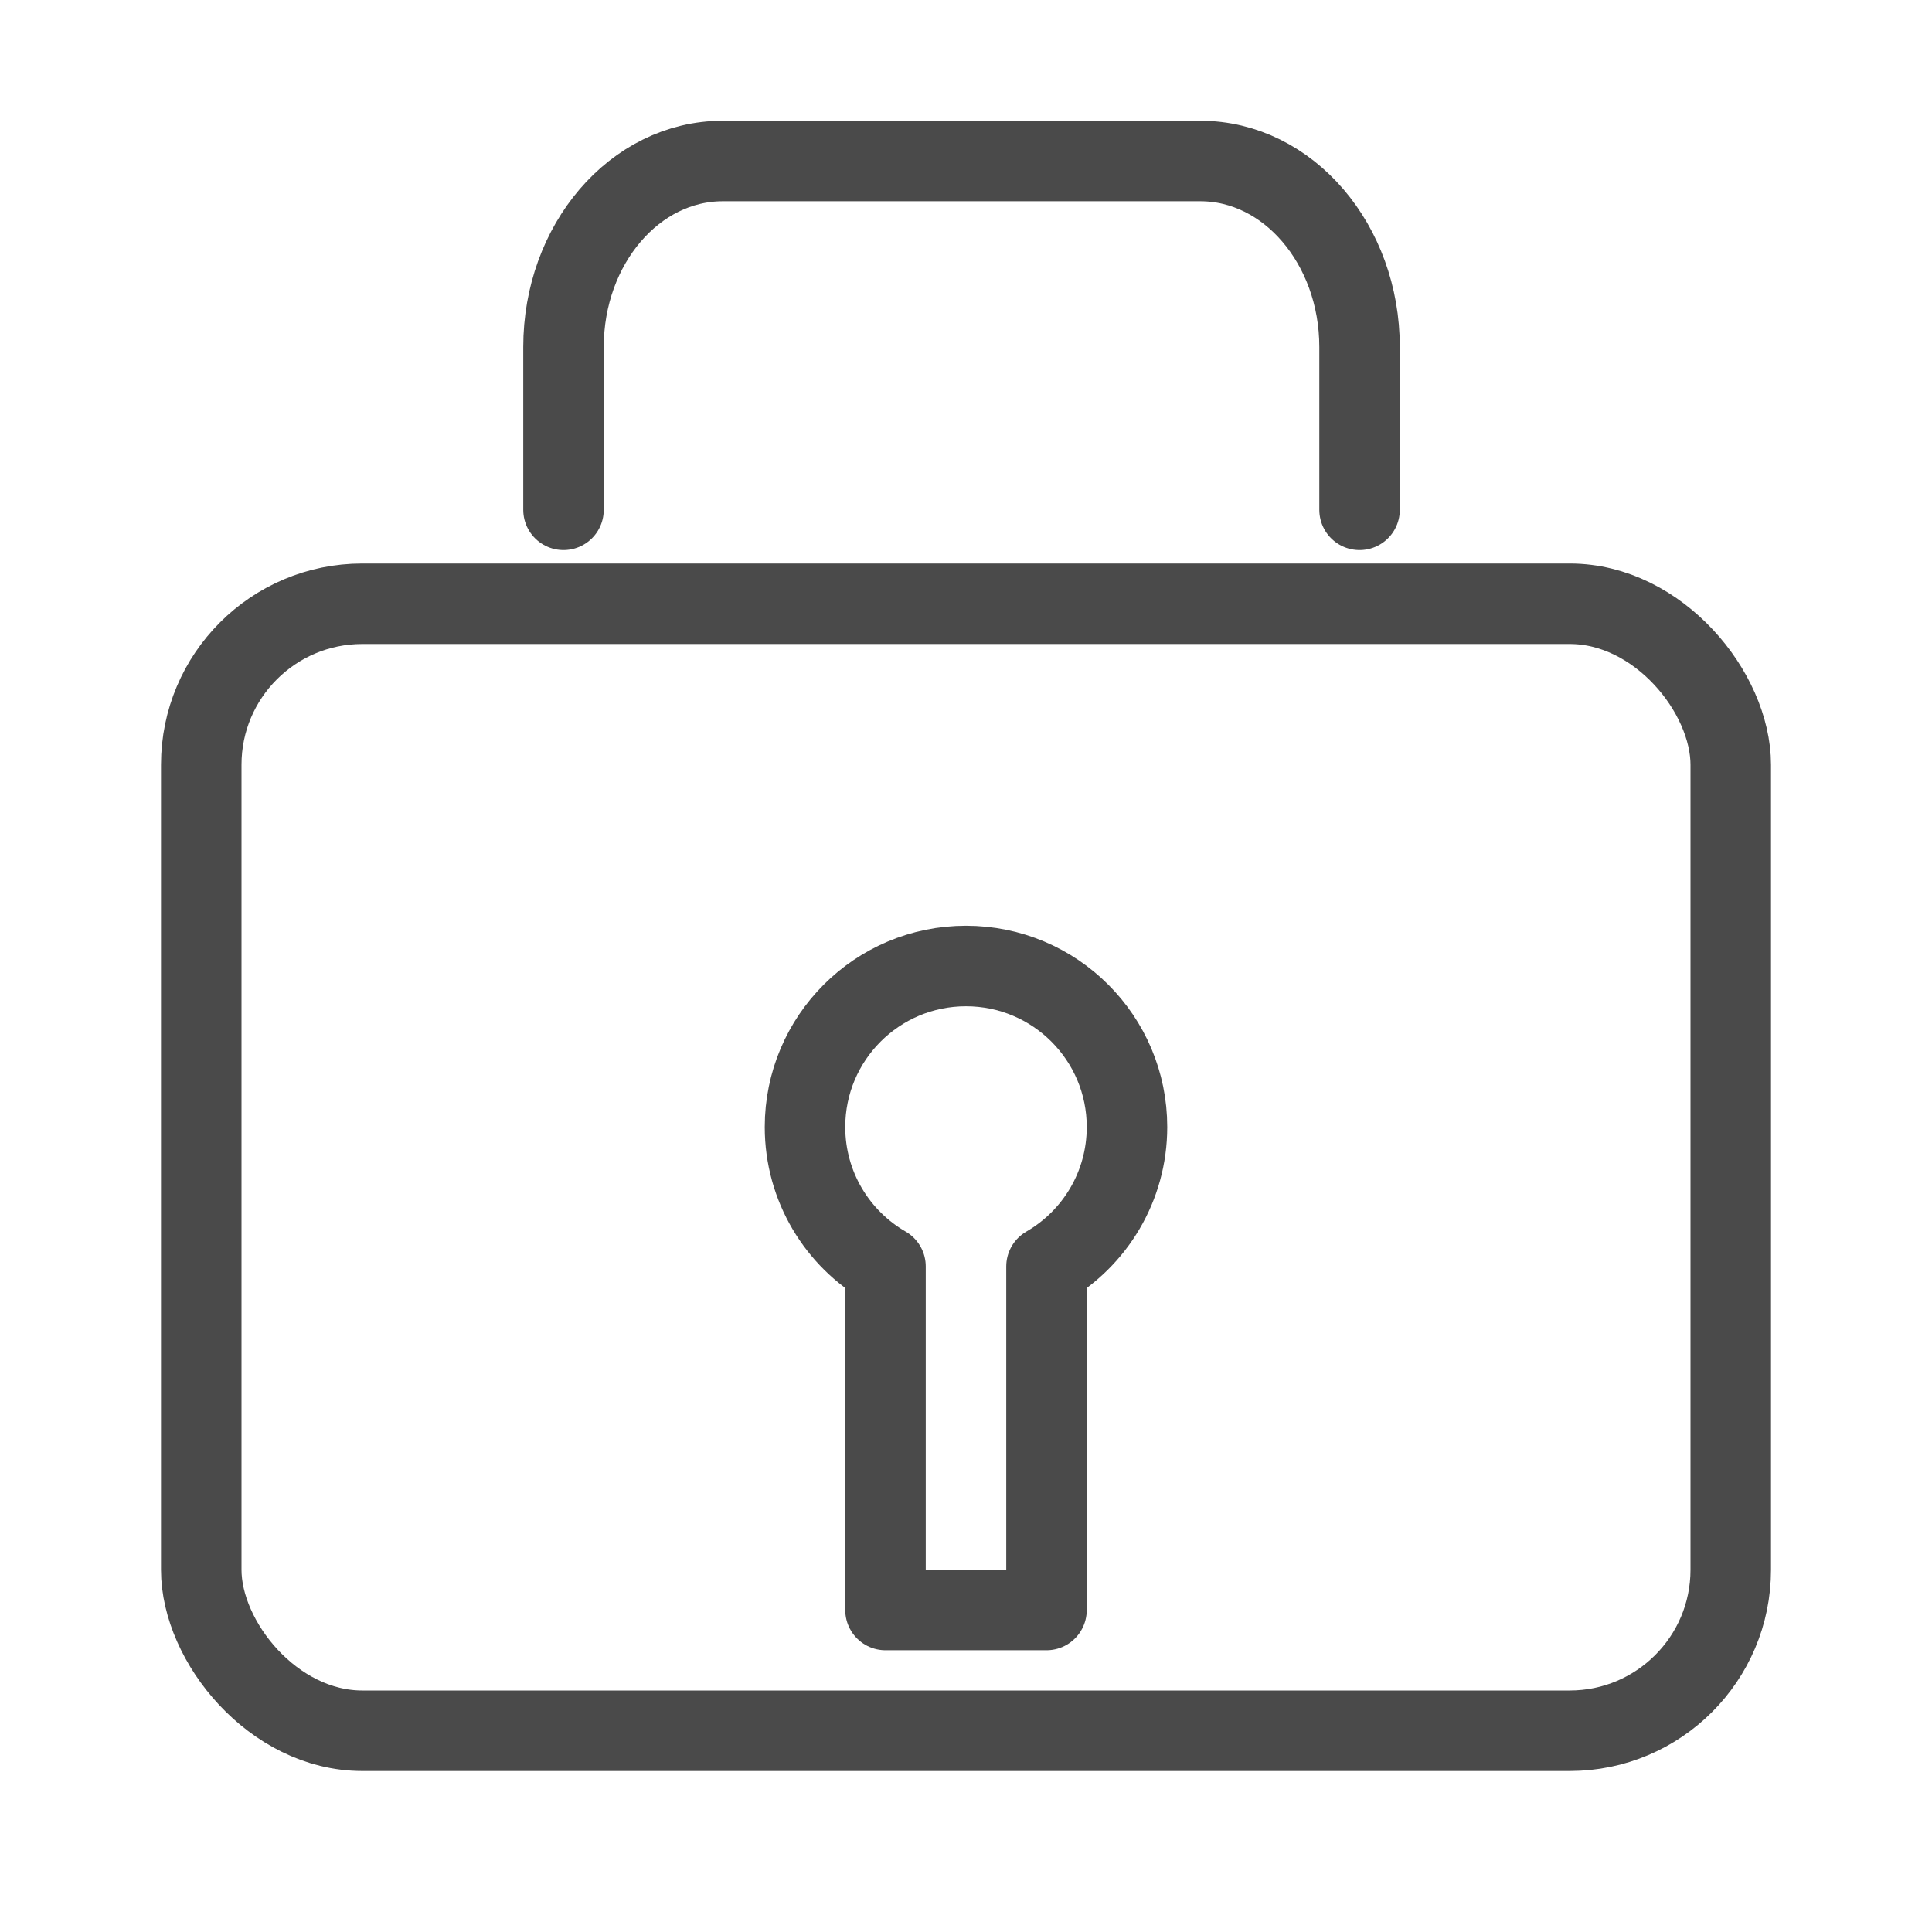
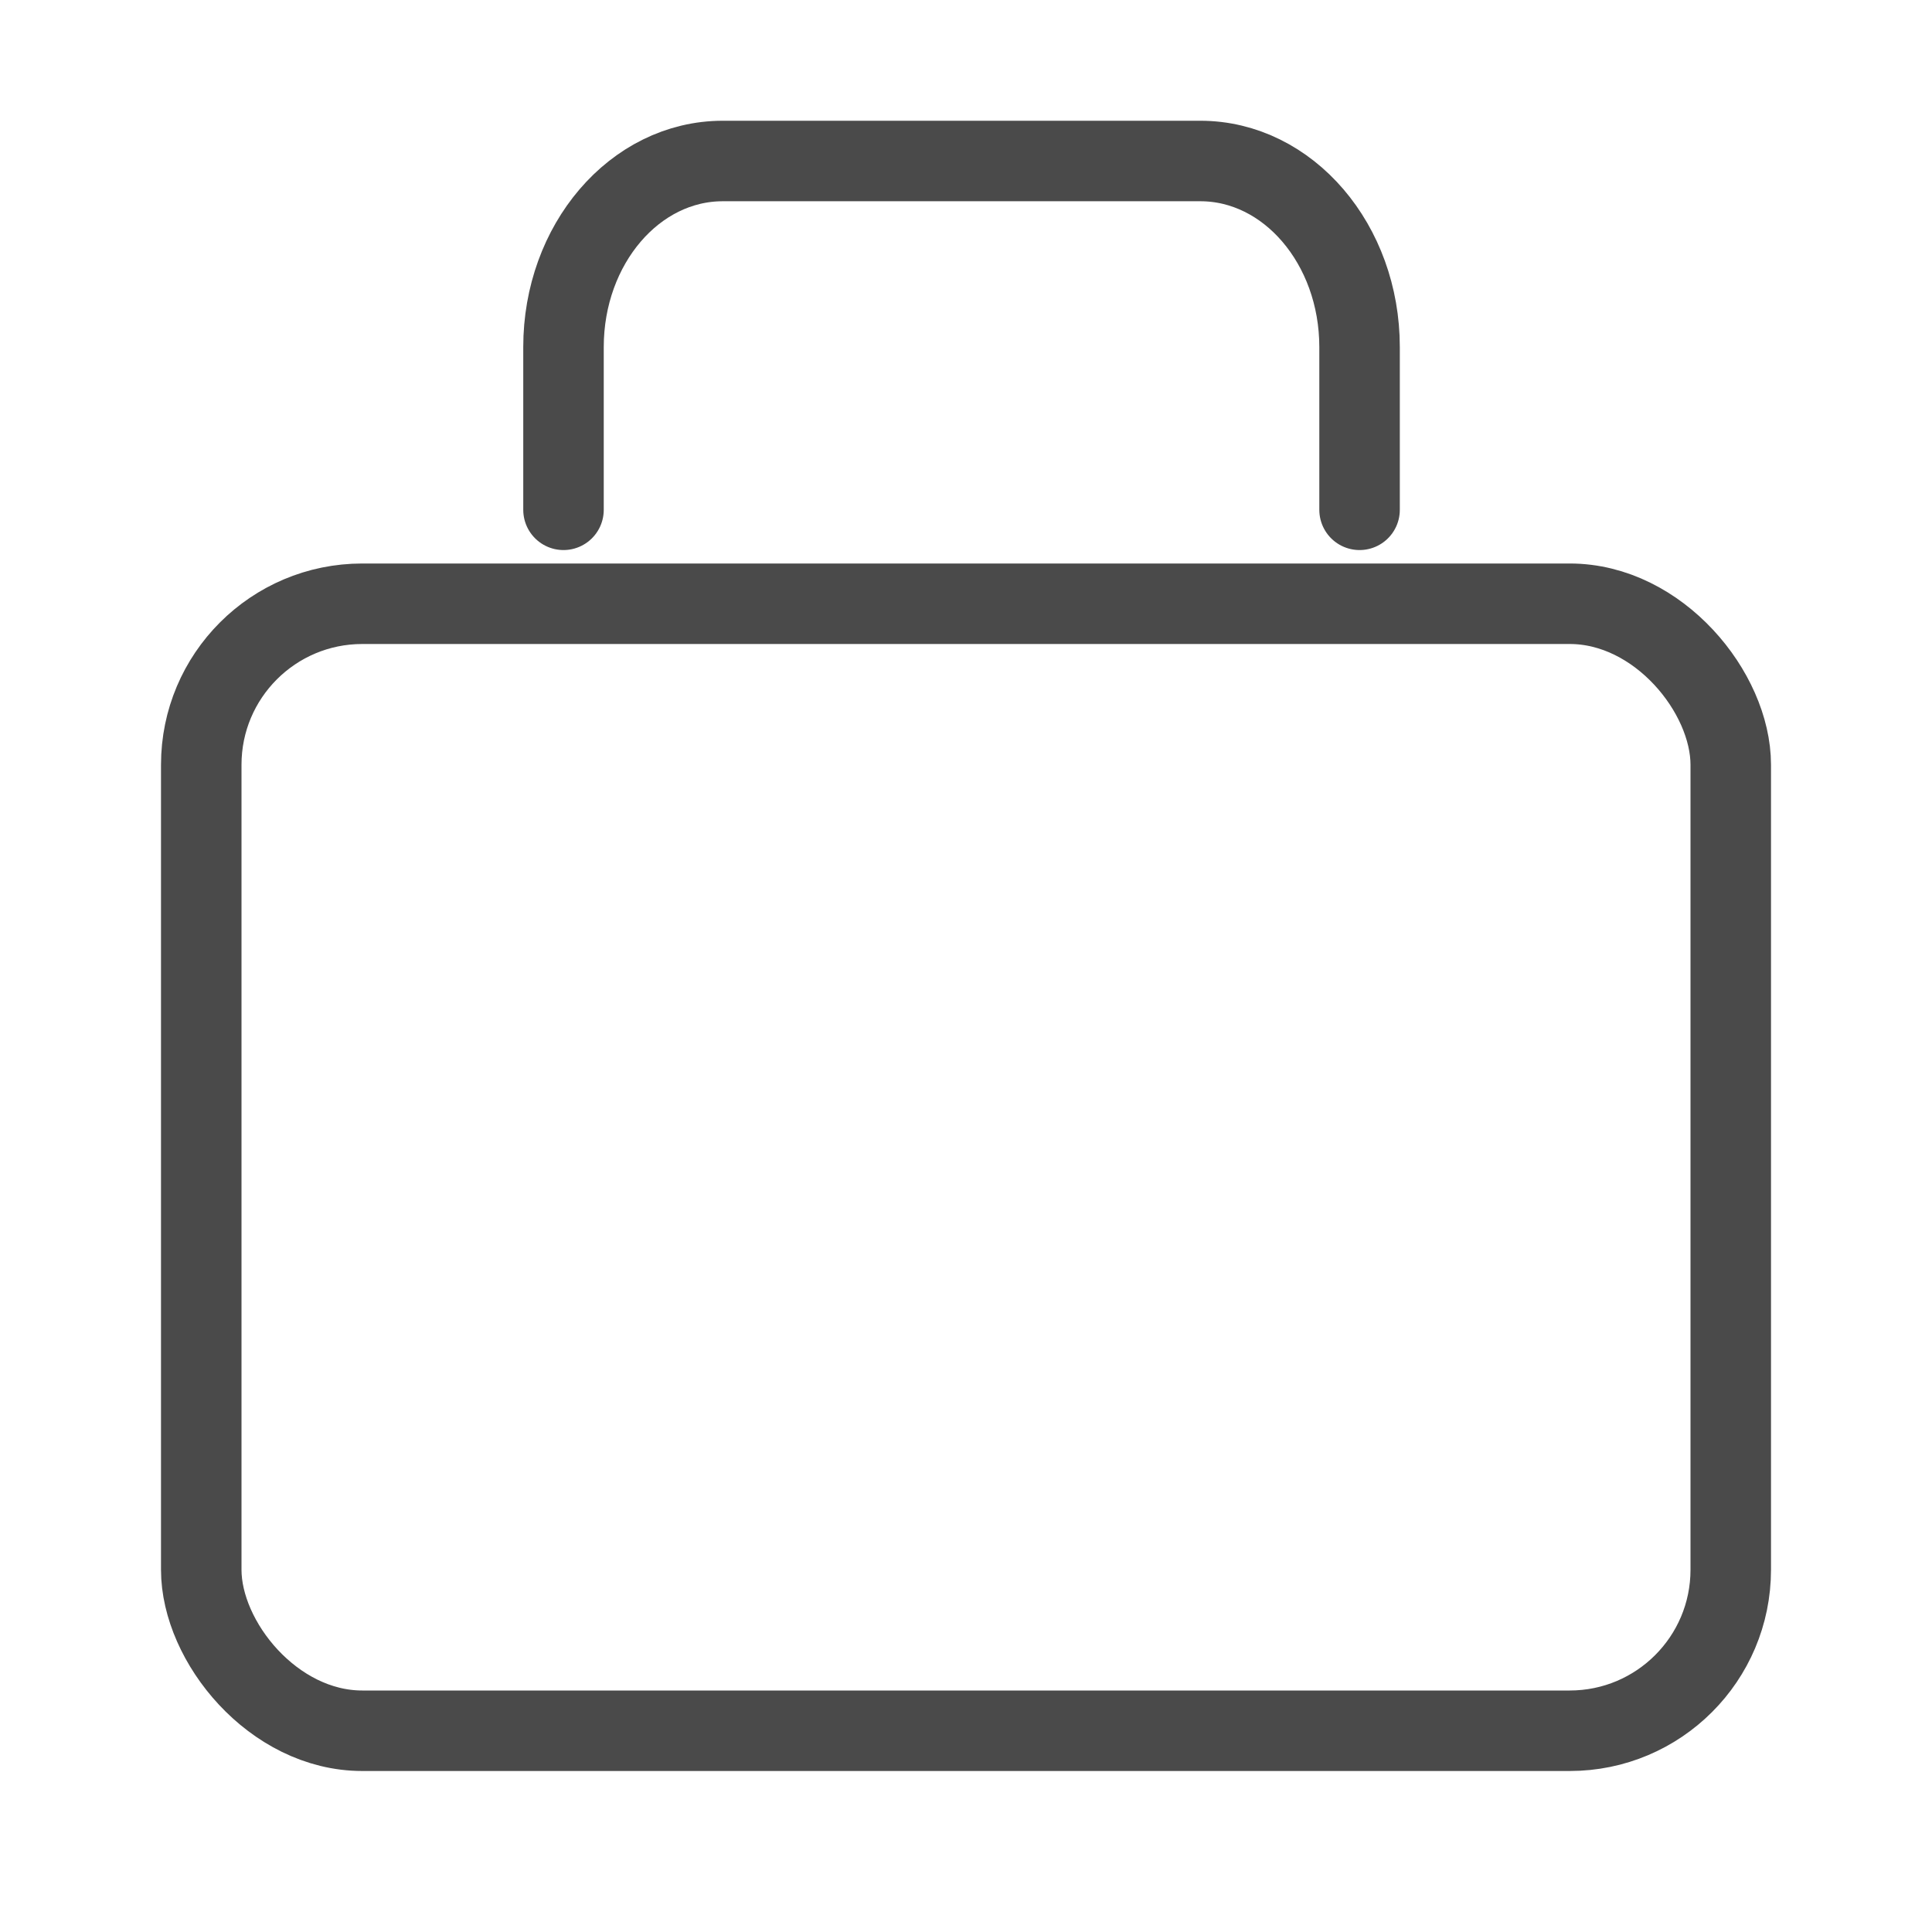
<svg xmlns="http://www.w3.org/2000/svg" width="24px" height="24px" viewBox="0 0 24 24" version="1.1">
  <title>Security</title>
  <desc>Created with Sketch.</desc>
  <defs />
  <g id="Security" stroke="none" stroke-width="1" fill="none" fill-rule="evenodd">
    <path d="M7,6.333 L7,4.311 C7,3.035 7.885,2 8.978,2 L14.911,2 C16.003,2 16.889,3.035 16.889,4.311 L16.889,6.333" id="Rectangle-15" stroke="#4A4A4A" stroke-linecap="round" />
    <rect id="Rectangle-16" stroke="#4A4A4A" x="2.5" y="7.5" width="19" height="14" rx="2" />
-     <path d="M11,15.732 C10.402,15.387 10,14.74 10,14 C10,12.895 10.895,12 12,12 C13.105,12 14,12.895 14,14 C14,14.74 13.598,15.387 13,15.732 L13,20 L11,20 L11,15.732 Z" id="Combined-Shape" stroke="#4A4A4A" stroke-linejoin="round" />
  </g>
</svg>